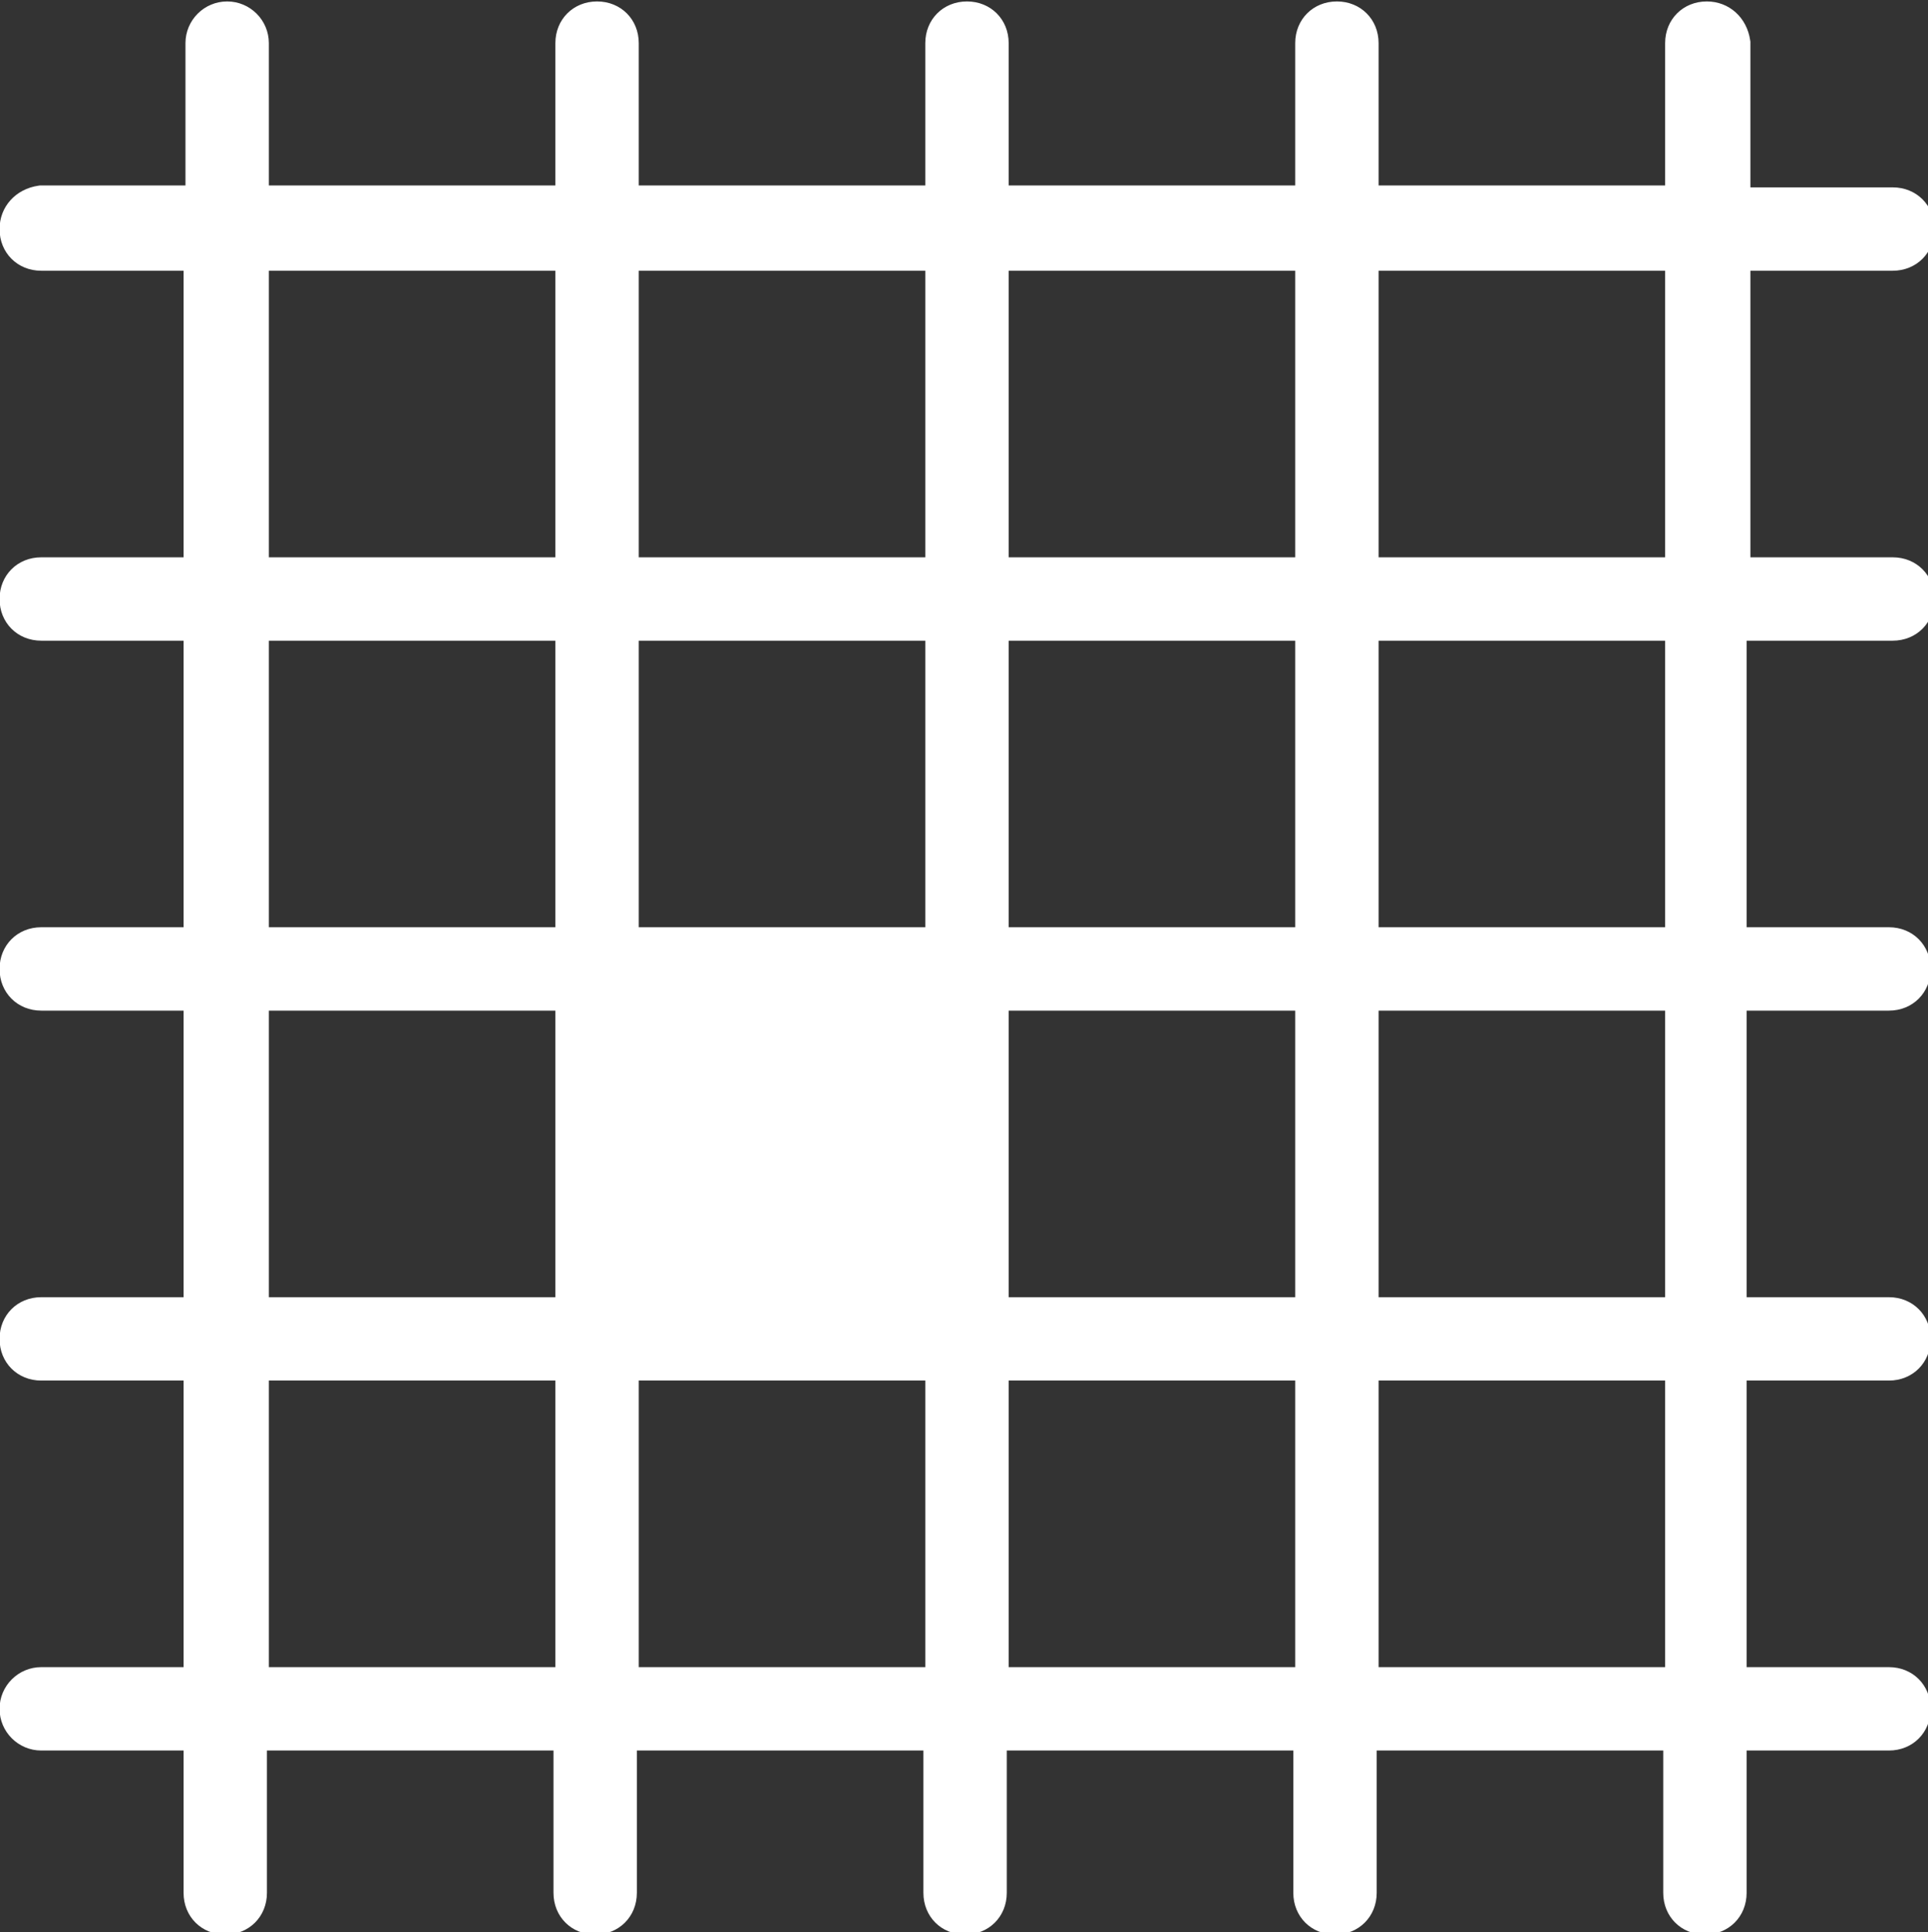
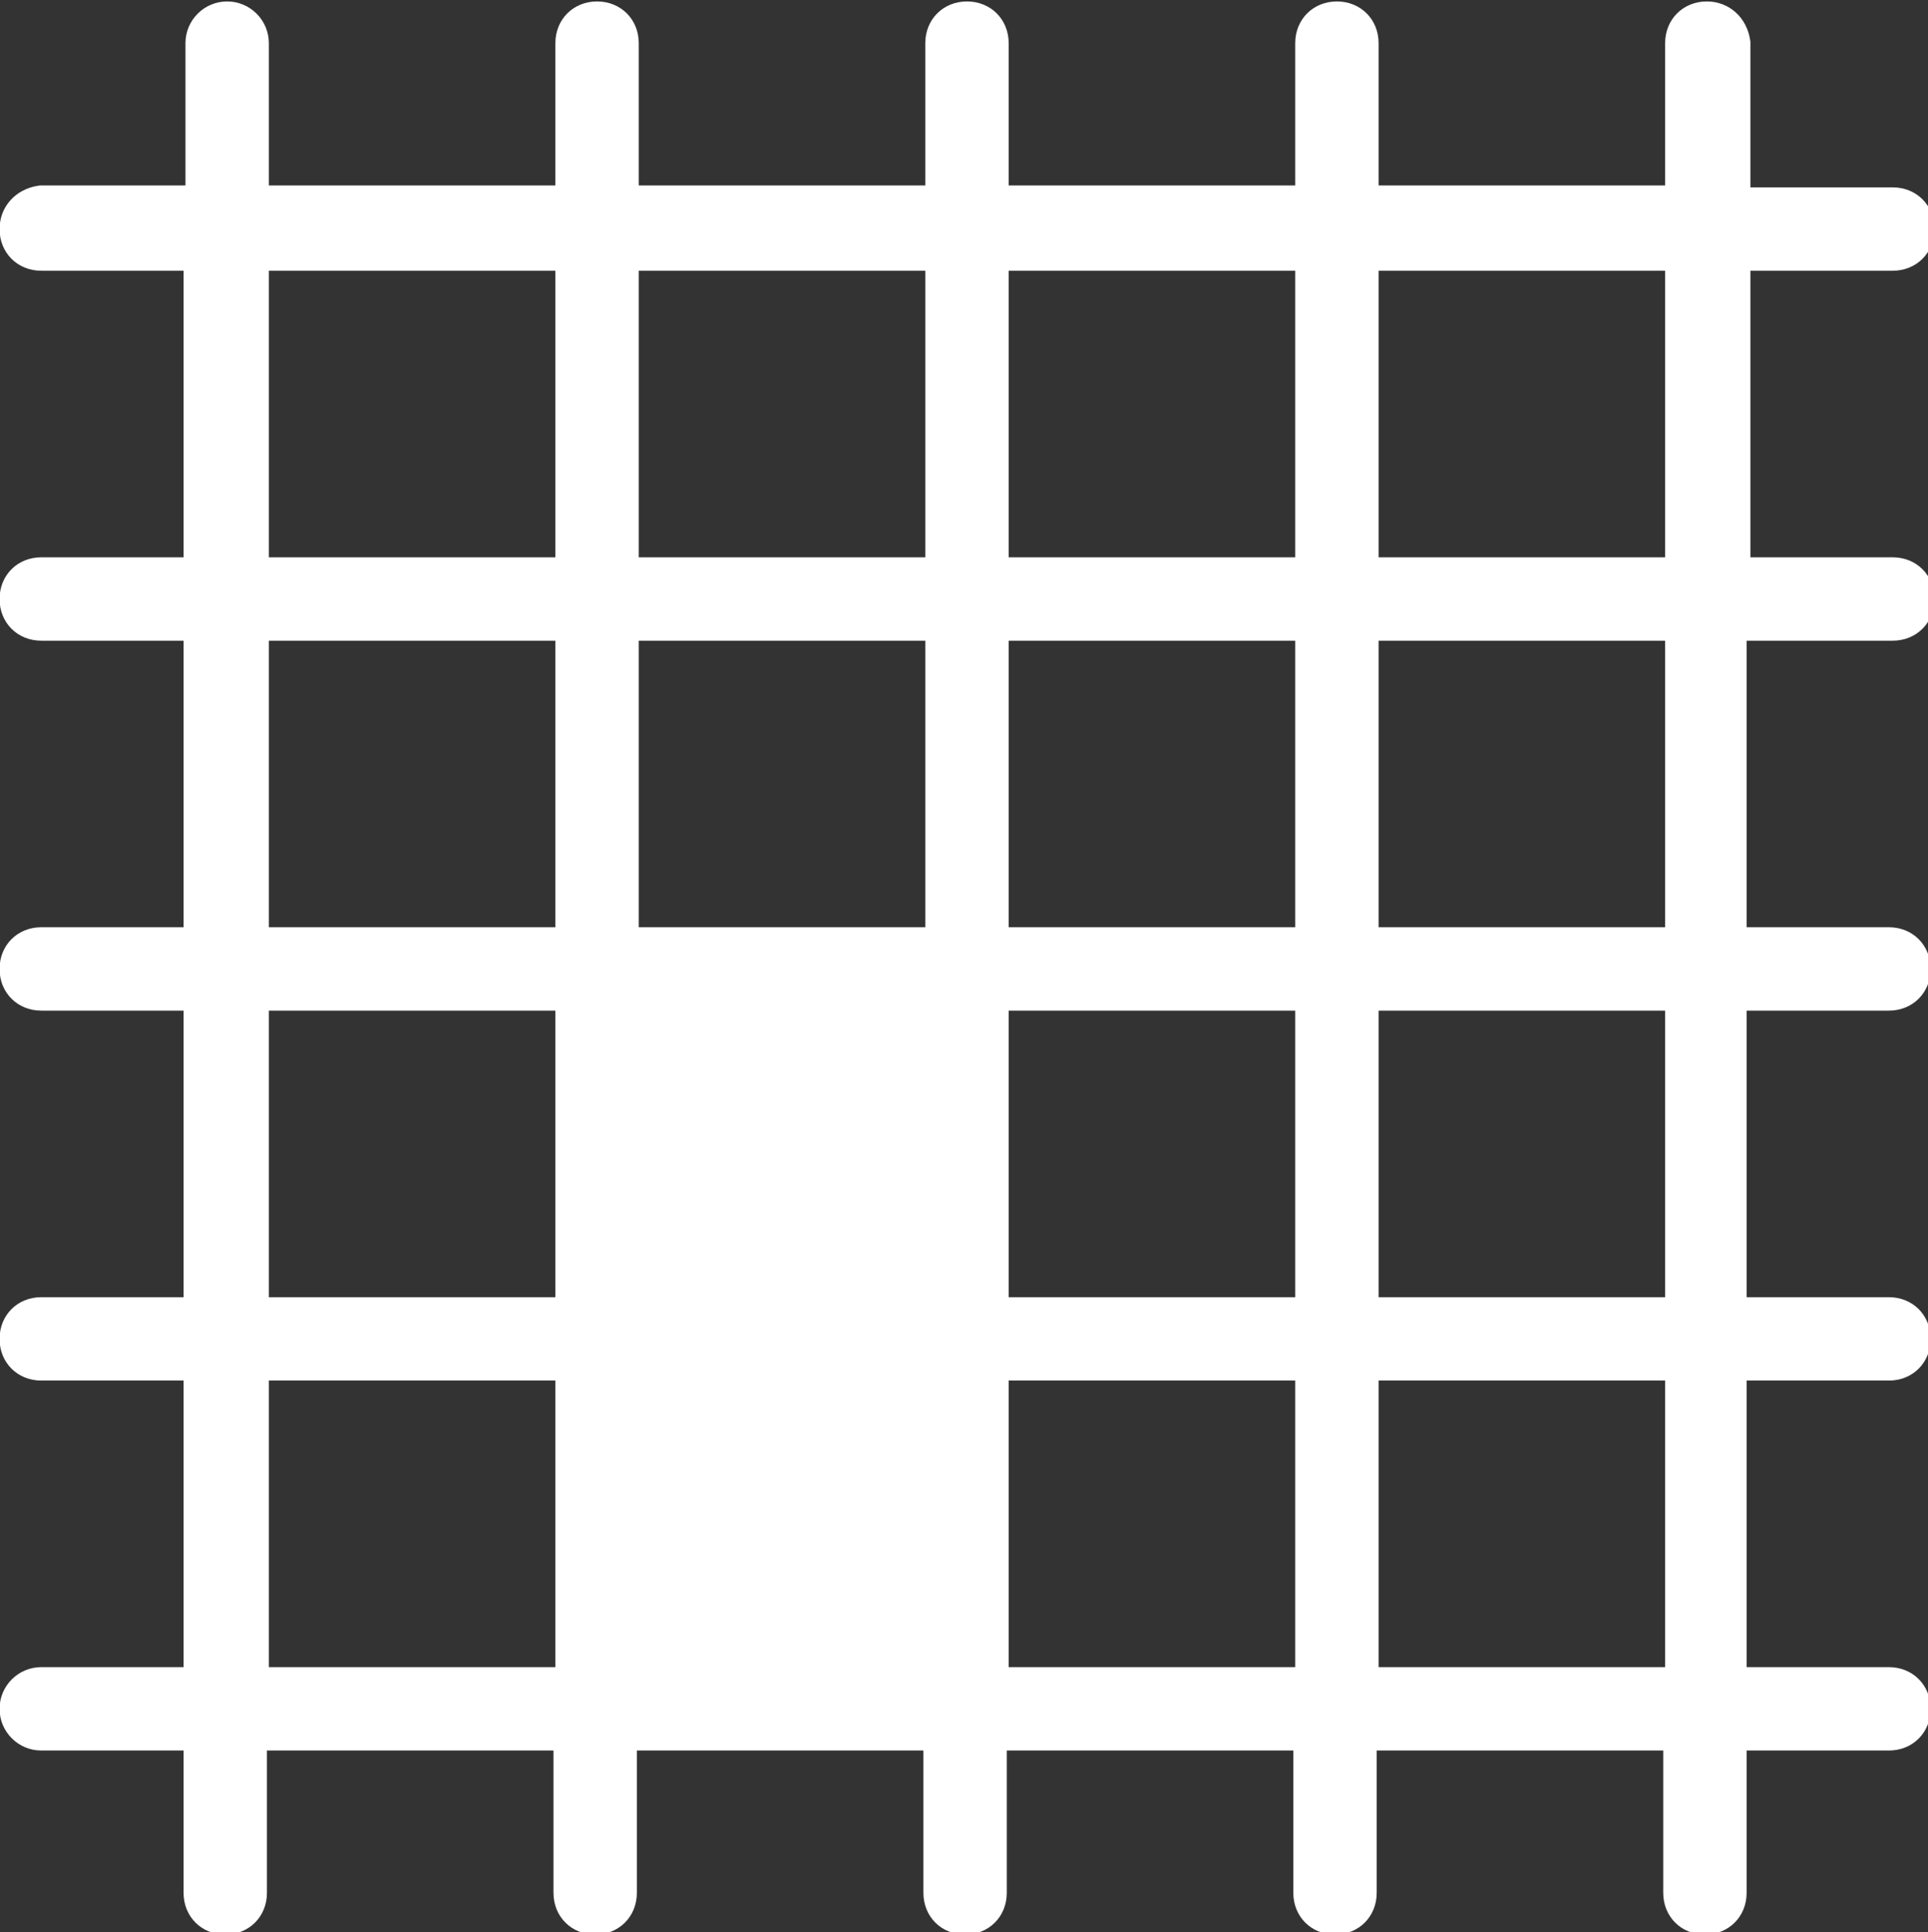
<svg xmlns="http://www.w3.org/2000/svg" version="1.1" id="Layer_1" x="0px" y="0px" width="968px" height="970px" viewBox="705.05 -10.225 968 970" enable-background="new 705.05 -10.225 968 970" xml:space="preserve">
  <rect x="705.05" y="-10.225" width="968" height="970" fill="#333333" stroke="none" />
-   <path fill="#ffffff" d="M1655.341,311.424c11.932,0,20.929-8.998,20.929-20.93c0-11.931-8.997-20.929-20.929-20.929h-71.458V125.698h71.458   c11.932,0,20.929-8.998,20.929-20.93c0-11.931-8.997-20.929-20.929-20.929h-71.458V10.755l-0.096-0.668   C1582.141-1.446,1573.182-9.5,1562.001-9.5c-11.932,0-20.929,8.998-20.929,20.93v71.457h-143.867V11.429   c0-11.932-8.998-20.93-20.93-20.93s-20.929,8.998-20.929,20.93v71.457h-143.867V11.429c0-11.932-8.998-20.93-20.93-20.93   s-20.93,8.998-20.93,20.93v71.457h-143.867V11.429c0-11.932-8.998-20.93-20.929-20.93c-11.932,0-20.93,8.998-20.93,20.93v71.457   H840.027V11.429c0-11.541-9.389-20.93-20.929-20.93c-11.541,0-20.93,9.389-20.93,20.93v71.457h-73.086l-0.668,0.096   c-11.531,1.648-19.584,10.607-19.584,21.786c0,11.932,8.998,20.93,20.929,20.93h71.458v143.867h-71.458   c-11.931,0-20.929,8.998-20.929,20.929c0,11.932,8.998,20.93,20.929,20.93h71.458v143.867h-71.458   c-11.931,0-20.929,8.998-20.929,20.93c0,11.931,8.998,20.929,20.929,20.929h71.458v143.867h-71.458   c-11.931,0-20.929,8.998-20.929,20.93s8.998,20.929,20.929,20.929h71.458v143.867h-71.459c-11.539,0.002-20.927,9.391-20.927,20.93   c0,11.541,9.389,20.93,20.929,20.93h71.458v71.457c0,11.932,8.998,20.93,20.929,20.93c11.932,0,20.93-8.998,20.93-20.93v-71.457   h143.867v71.457c0,11.932,8.998,20.93,20.93,20.93c11.931,0,20.929-8.998,20.929-20.93v-71.457h143.867v71.457   c0,11.932,8.998,20.93,20.93,20.93s20.929-8.998,20.929-20.93v-71.457h143.867v71.457c0,11.932,8.998,20.93,20.93,20.93   s20.93-8.998,20.93-20.93v-71.457h143.867v71.457c0,11.932,8.997,20.93,20.929,20.93s20.929-8.998,20.929-20.93v-71.457h71.458   c11.932,0,20.929-8.998,20.929-20.93s-8.997-20.929-20.929-20.929h-71.458V682.875h71.458c11.932,0,20.929-8.997,20.929-20.929   s-8.997-20.93-20.929-20.93h-71.458V497.149h71.458c11.932,0,20.929-8.998,20.929-20.929c0-11.932-8.997-20.93-20.929-20.93   h-71.458V311.424H1655.341z M983.895,826.742l-143.867,0.001V682.875h143.867V826.742z M983.895,641.016H840.027V497.149h143.867   V641.016z M983.895,455.291H840.027V311.424h143.867V455.291z M983.895,269.565H840.027V125.698h143.867V269.565z    M1025.753,125.698h143.867v143.867h-143.867V125.698z M1025.753,311.424h143.867v143.867h-143.867V311.424z M1169.62,826.742   l-143.867,0.001V682.875h143.867V826.742z M1355.347,826.742l-143.867,0.001V682.875h143.867V826.742z M1355.347,641.016h-143.867   V497.149h143.867V641.016z M1355.347,455.291h-143.867V311.424h143.867V455.291z M1355.347,269.565h-143.867V125.698h143.867   V269.565z M1541.072,826.743h-143.867V682.875h143.867V826.743z M1541.072,641.016h-143.867V497.149h143.867V641.016z    M1541.072,455.291h-143.867V311.424h143.867V455.291z M1541.072,269.565h-143.867V125.698h143.867V269.565z" />
+   <path fill="#ffffff" d="M1655.341,311.424c11.932,0,20.929-8.998,20.929-20.93c0-11.931-8.997-20.929-20.929-20.929h-71.458V125.698h71.458   c11.932,0,20.929-8.998,20.929-20.93c0-11.931-8.997-20.929-20.929-20.929h-71.458V10.755l-0.096-0.668   C1582.141-1.446,1573.182-9.5,1562.001-9.5c-11.932,0-20.929,8.998-20.929,20.93v71.457h-143.867V11.429   c0-11.932-8.998-20.93-20.93-20.93s-20.929,8.998-20.929,20.93v71.457h-143.867V11.429c0-11.932-8.998-20.93-20.93-20.93   s-20.93,8.998-20.93,20.93v71.457h-143.867V11.429c0-11.932-8.998-20.93-20.929-20.93c-11.932,0-20.93,8.998-20.93,20.93v71.457   H840.027V11.429c0-11.541-9.389-20.93-20.929-20.93c-11.541,0-20.93,9.389-20.93,20.93v71.457h-73.086l-0.668,0.096   c-11.531,1.648-19.584,10.607-19.584,21.786c0,11.932,8.998,20.93,20.929,20.93h71.458v143.867h-71.458   c-11.931,0-20.929,8.998-20.929,20.929c0,11.932,8.998,20.93,20.929,20.93h71.458v143.867h-71.458   c-11.931,0-20.929,8.998-20.929,20.93c0,11.931,8.998,20.929,20.929,20.929h71.458v143.867h-71.458   c-11.931,0-20.929,8.998-20.929,20.93s8.998,20.929,20.929,20.929h71.458v143.867h-71.459c-11.539,0.002-20.927,9.391-20.927,20.93   c0,11.541,9.389,20.93,20.929,20.93h71.458v71.457c0,11.932,8.998,20.93,20.929,20.93c11.932,0,20.93-8.998,20.93-20.93v-71.457   h143.867v71.457c0,11.932,8.998,20.93,20.93,20.93c11.931,0,20.929-8.998,20.929-20.93v-71.457h143.867v71.457   c0,11.932,8.998,20.93,20.93,20.93s20.929-8.998,20.929-20.93v-71.457h143.867v71.457c0,11.932,8.998,20.93,20.93,20.93   s20.93-8.998,20.93-20.93v-71.457h143.867v71.457c0,11.932,8.997,20.93,20.929,20.93s20.929-8.998,20.929-20.93v-71.457h71.458   c11.932,0,20.929-8.998,20.929-20.93s-8.997-20.929-20.929-20.929h-71.458V682.875h71.458c11.932,0,20.929-8.997,20.929-20.929   s-8.997-20.93-20.929-20.93h-71.458V497.149h71.458c11.932,0,20.929-8.998,20.929-20.929c0-11.932-8.997-20.93-20.929-20.93   h-71.458V311.424H1655.341z M983.895,826.742l-143.867,0.001V682.875h143.867V826.742z M983.895,641.016H840.027V497.149h143.867   V641.016z M983.895,455.291H840.027V311.424h143.867V455.291z M983.895,269.565H840.027V125.698h143.867V269.565z    M1025.753,125.698h143.867v143.867h-143.867V125.698z M1025.753,311.424h143.867v143.867h-143.867V311.424z M1169.62,826.742   l-143.867,0.001h143.867V826.742z M1355.347,826.742l-143.867,0.001V682.875h143.867V826.742z M1355.347,641.016h-143.867   V497.149h143.867V641.016z M1355.347,455.291h-143.867V311.424h143.867V455.291z M1355.347,269.565h-143.867V125.698h143.867   V269.565z M1541.072,826.743h-143.867V682.875h143.867V826.743z M1541.072,641.016h-143.867V497.149h143.867V641.016z    M1541.072,455.291h-143.867V311.424h143.867V455.291z M1541.072,269.565h-143.867V125.698h143.867V269.565z" />
</svg>